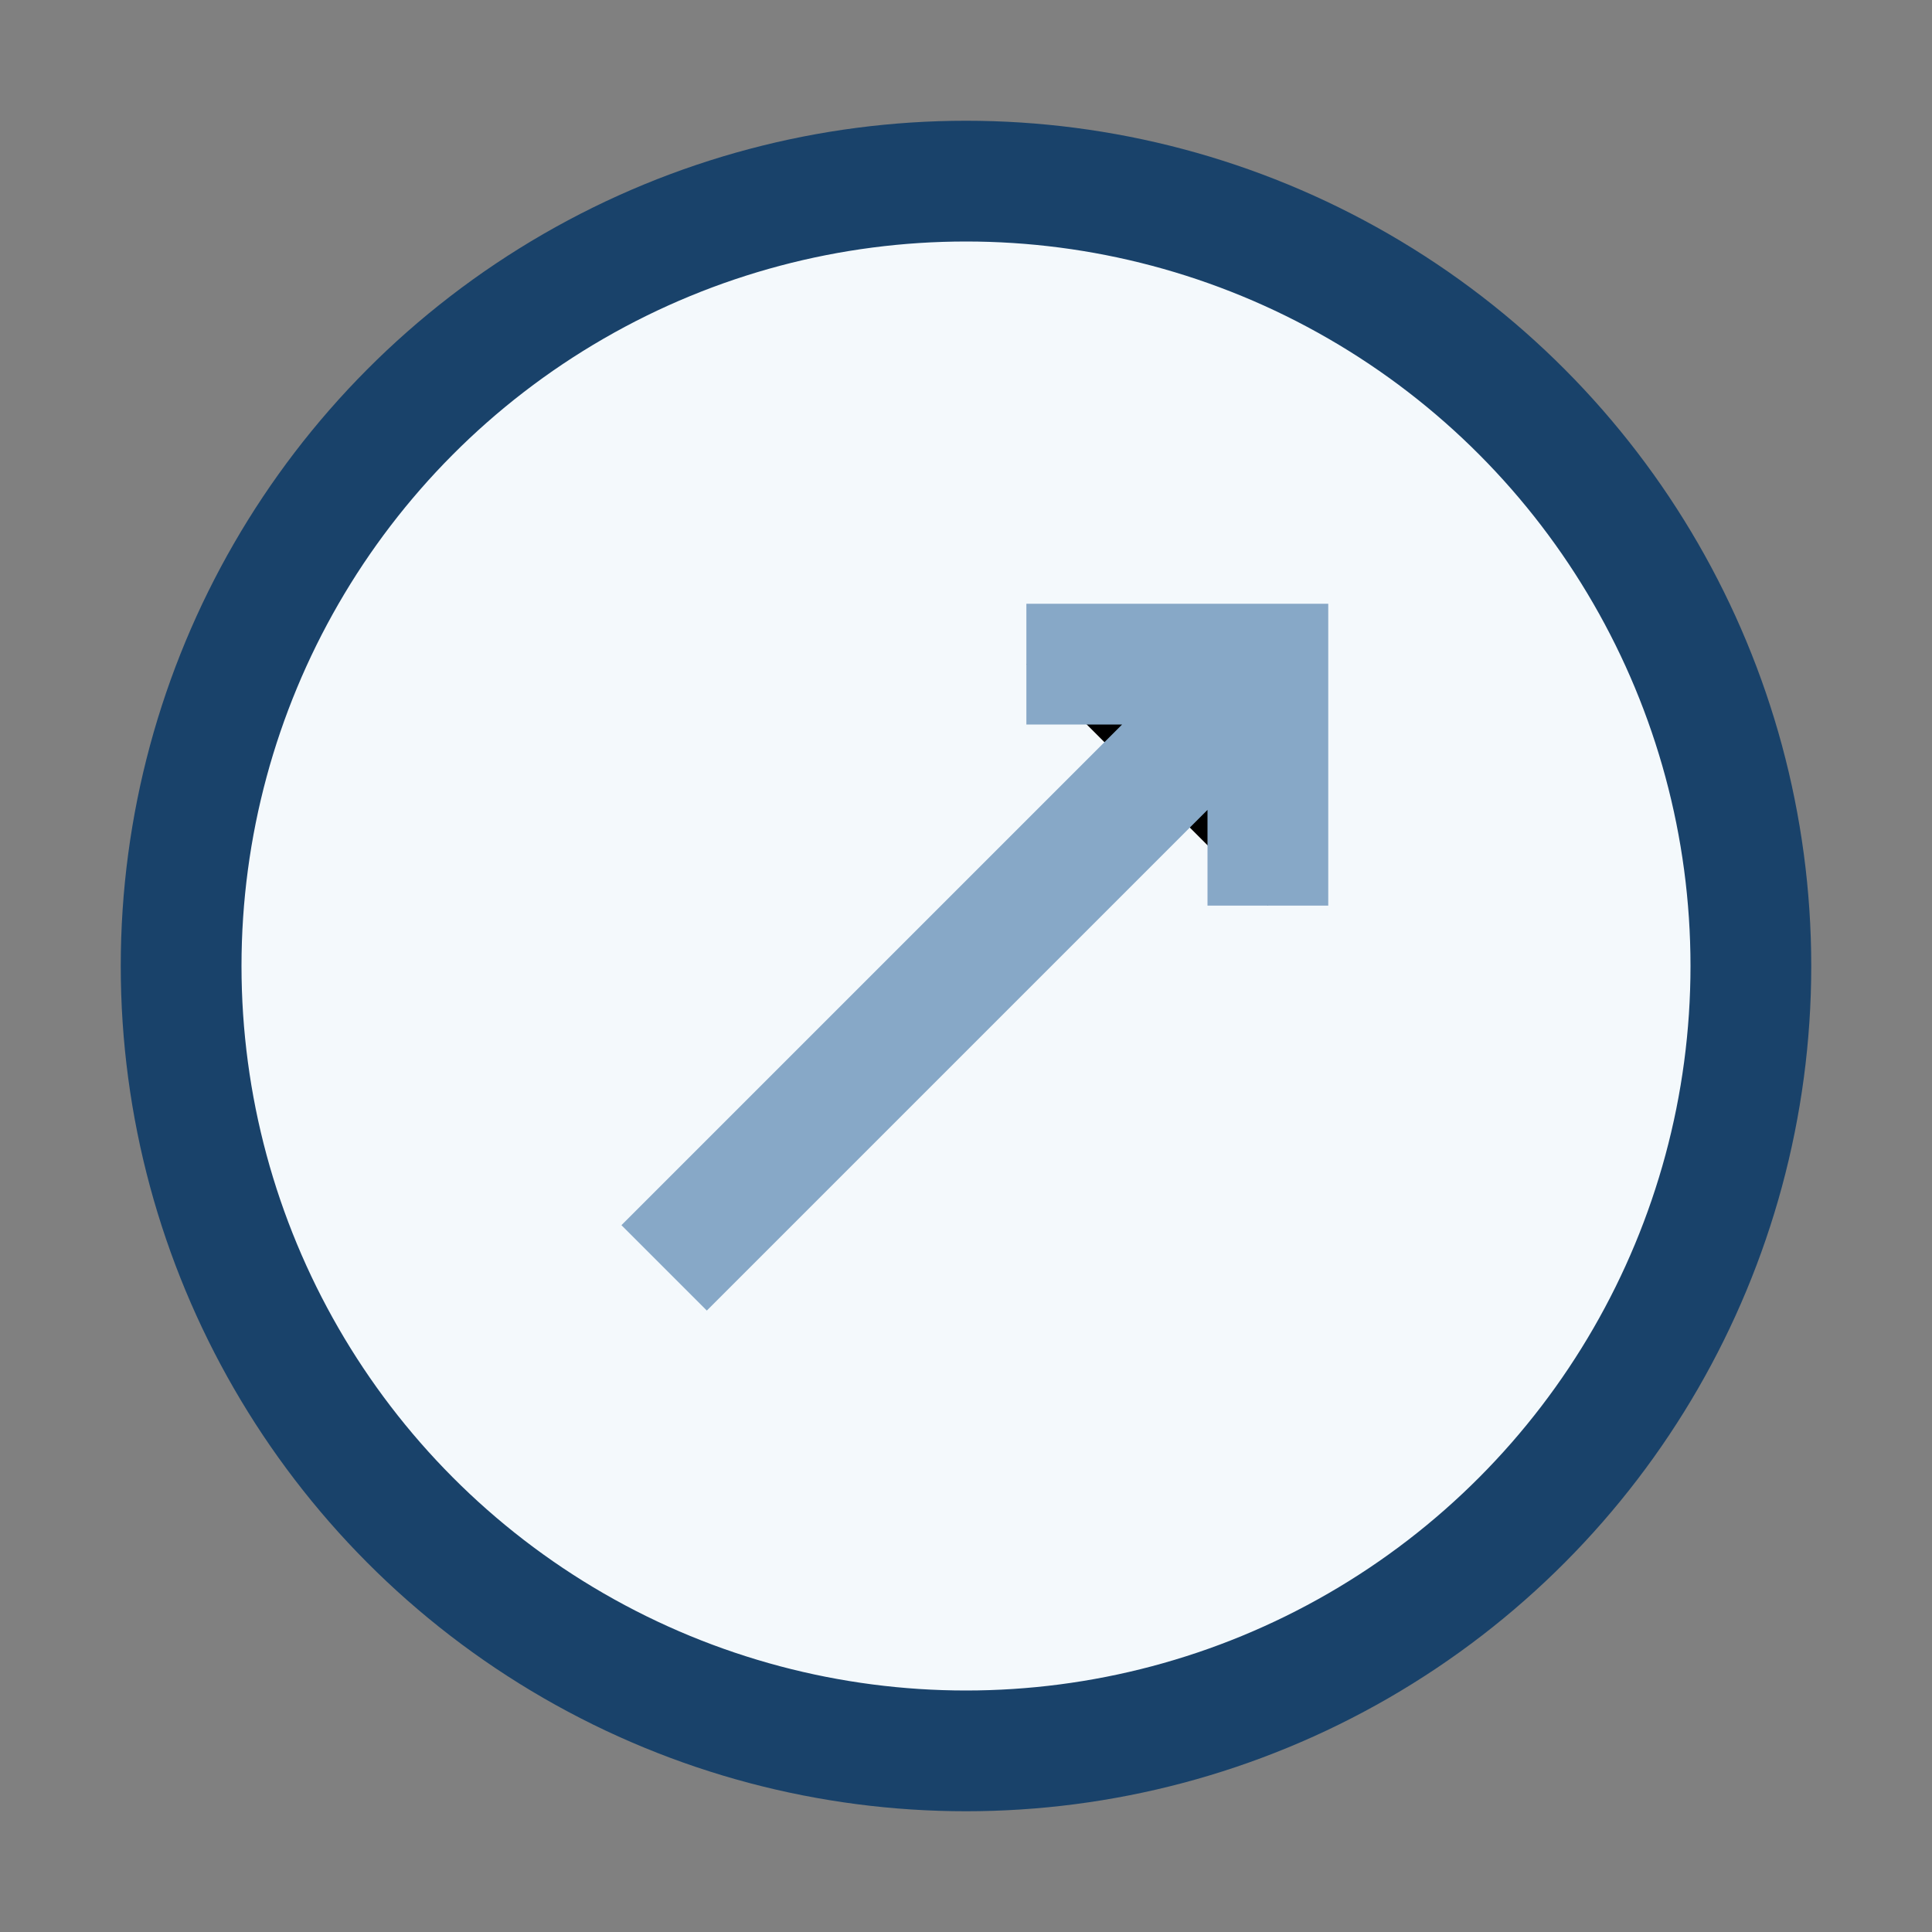
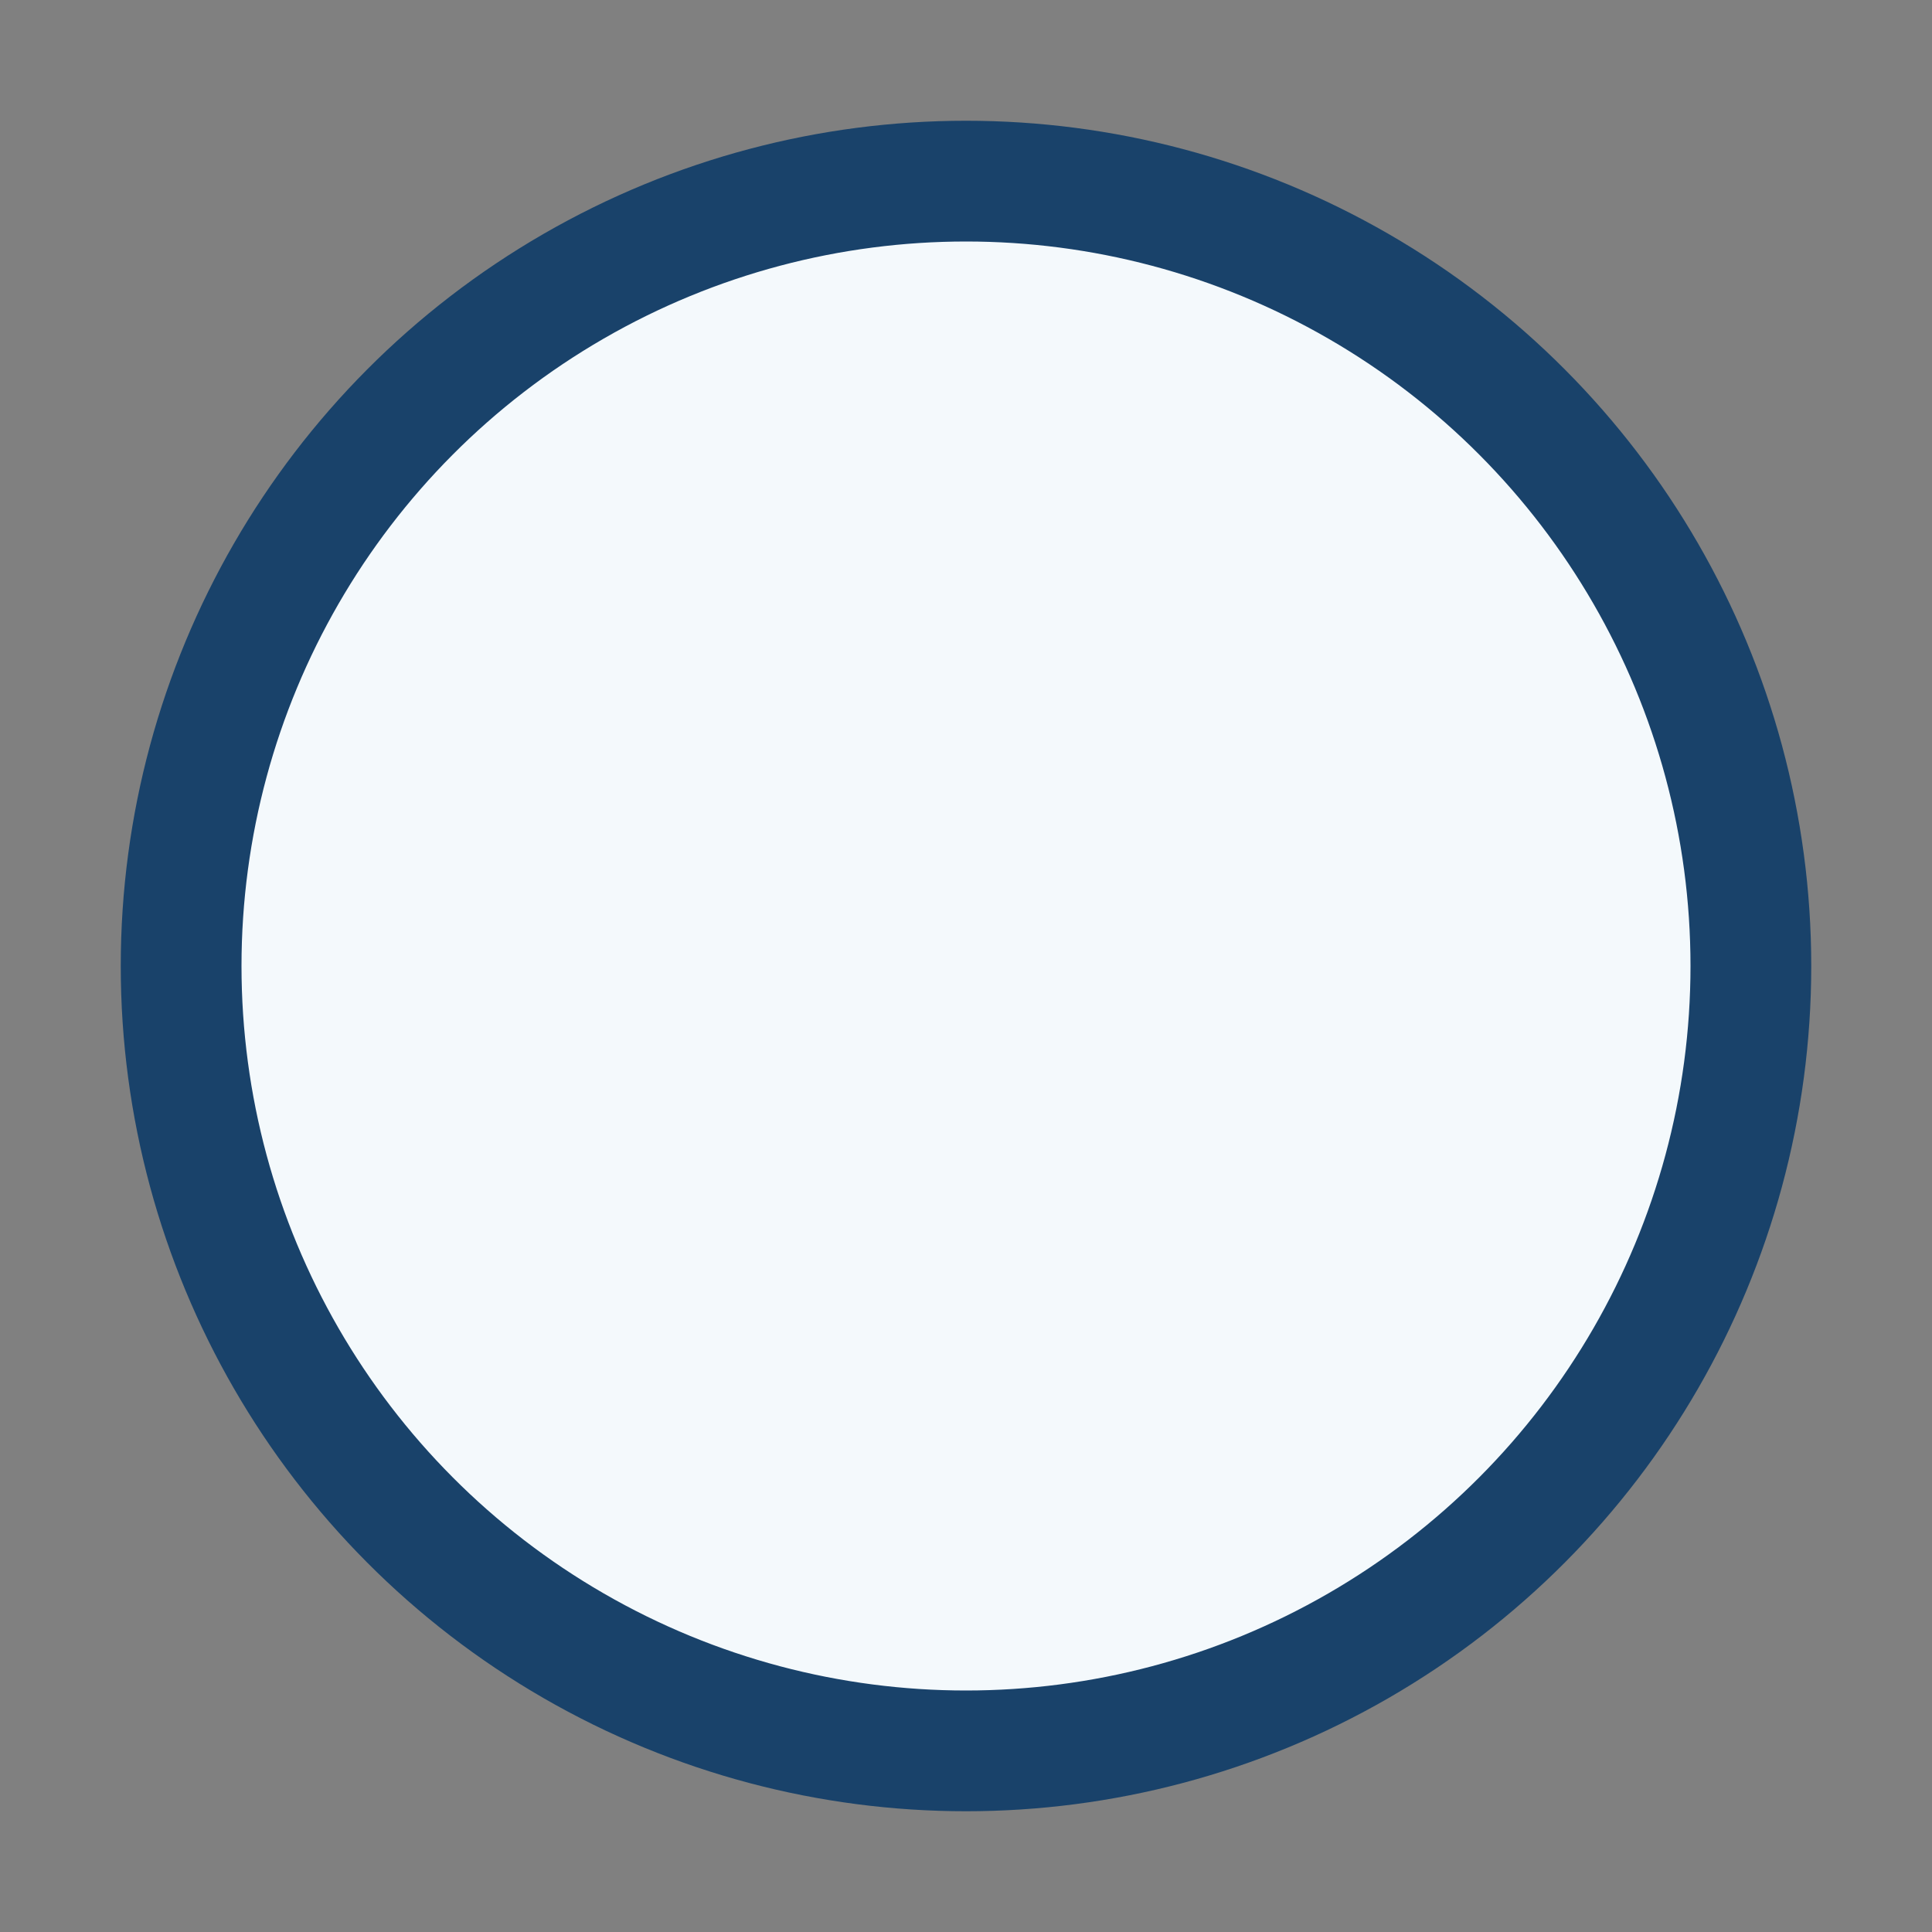
<svg xmlns="http://www.w3.org/2000/svg" width="32" height="32" viewBox="0 0 32 32">
  <rect x="0" y="0" width="32" height="32" fill="#808080" stroke="none" />
  <circle cx="16" cy="16" r="13" fill="#F4F9FC" stroke="#19426A" stroke-width="2" />
-   <path d="M11 21l10-10M17 11h4v4" stroke="#87A8C7" stroke-width="2" />
</svg>